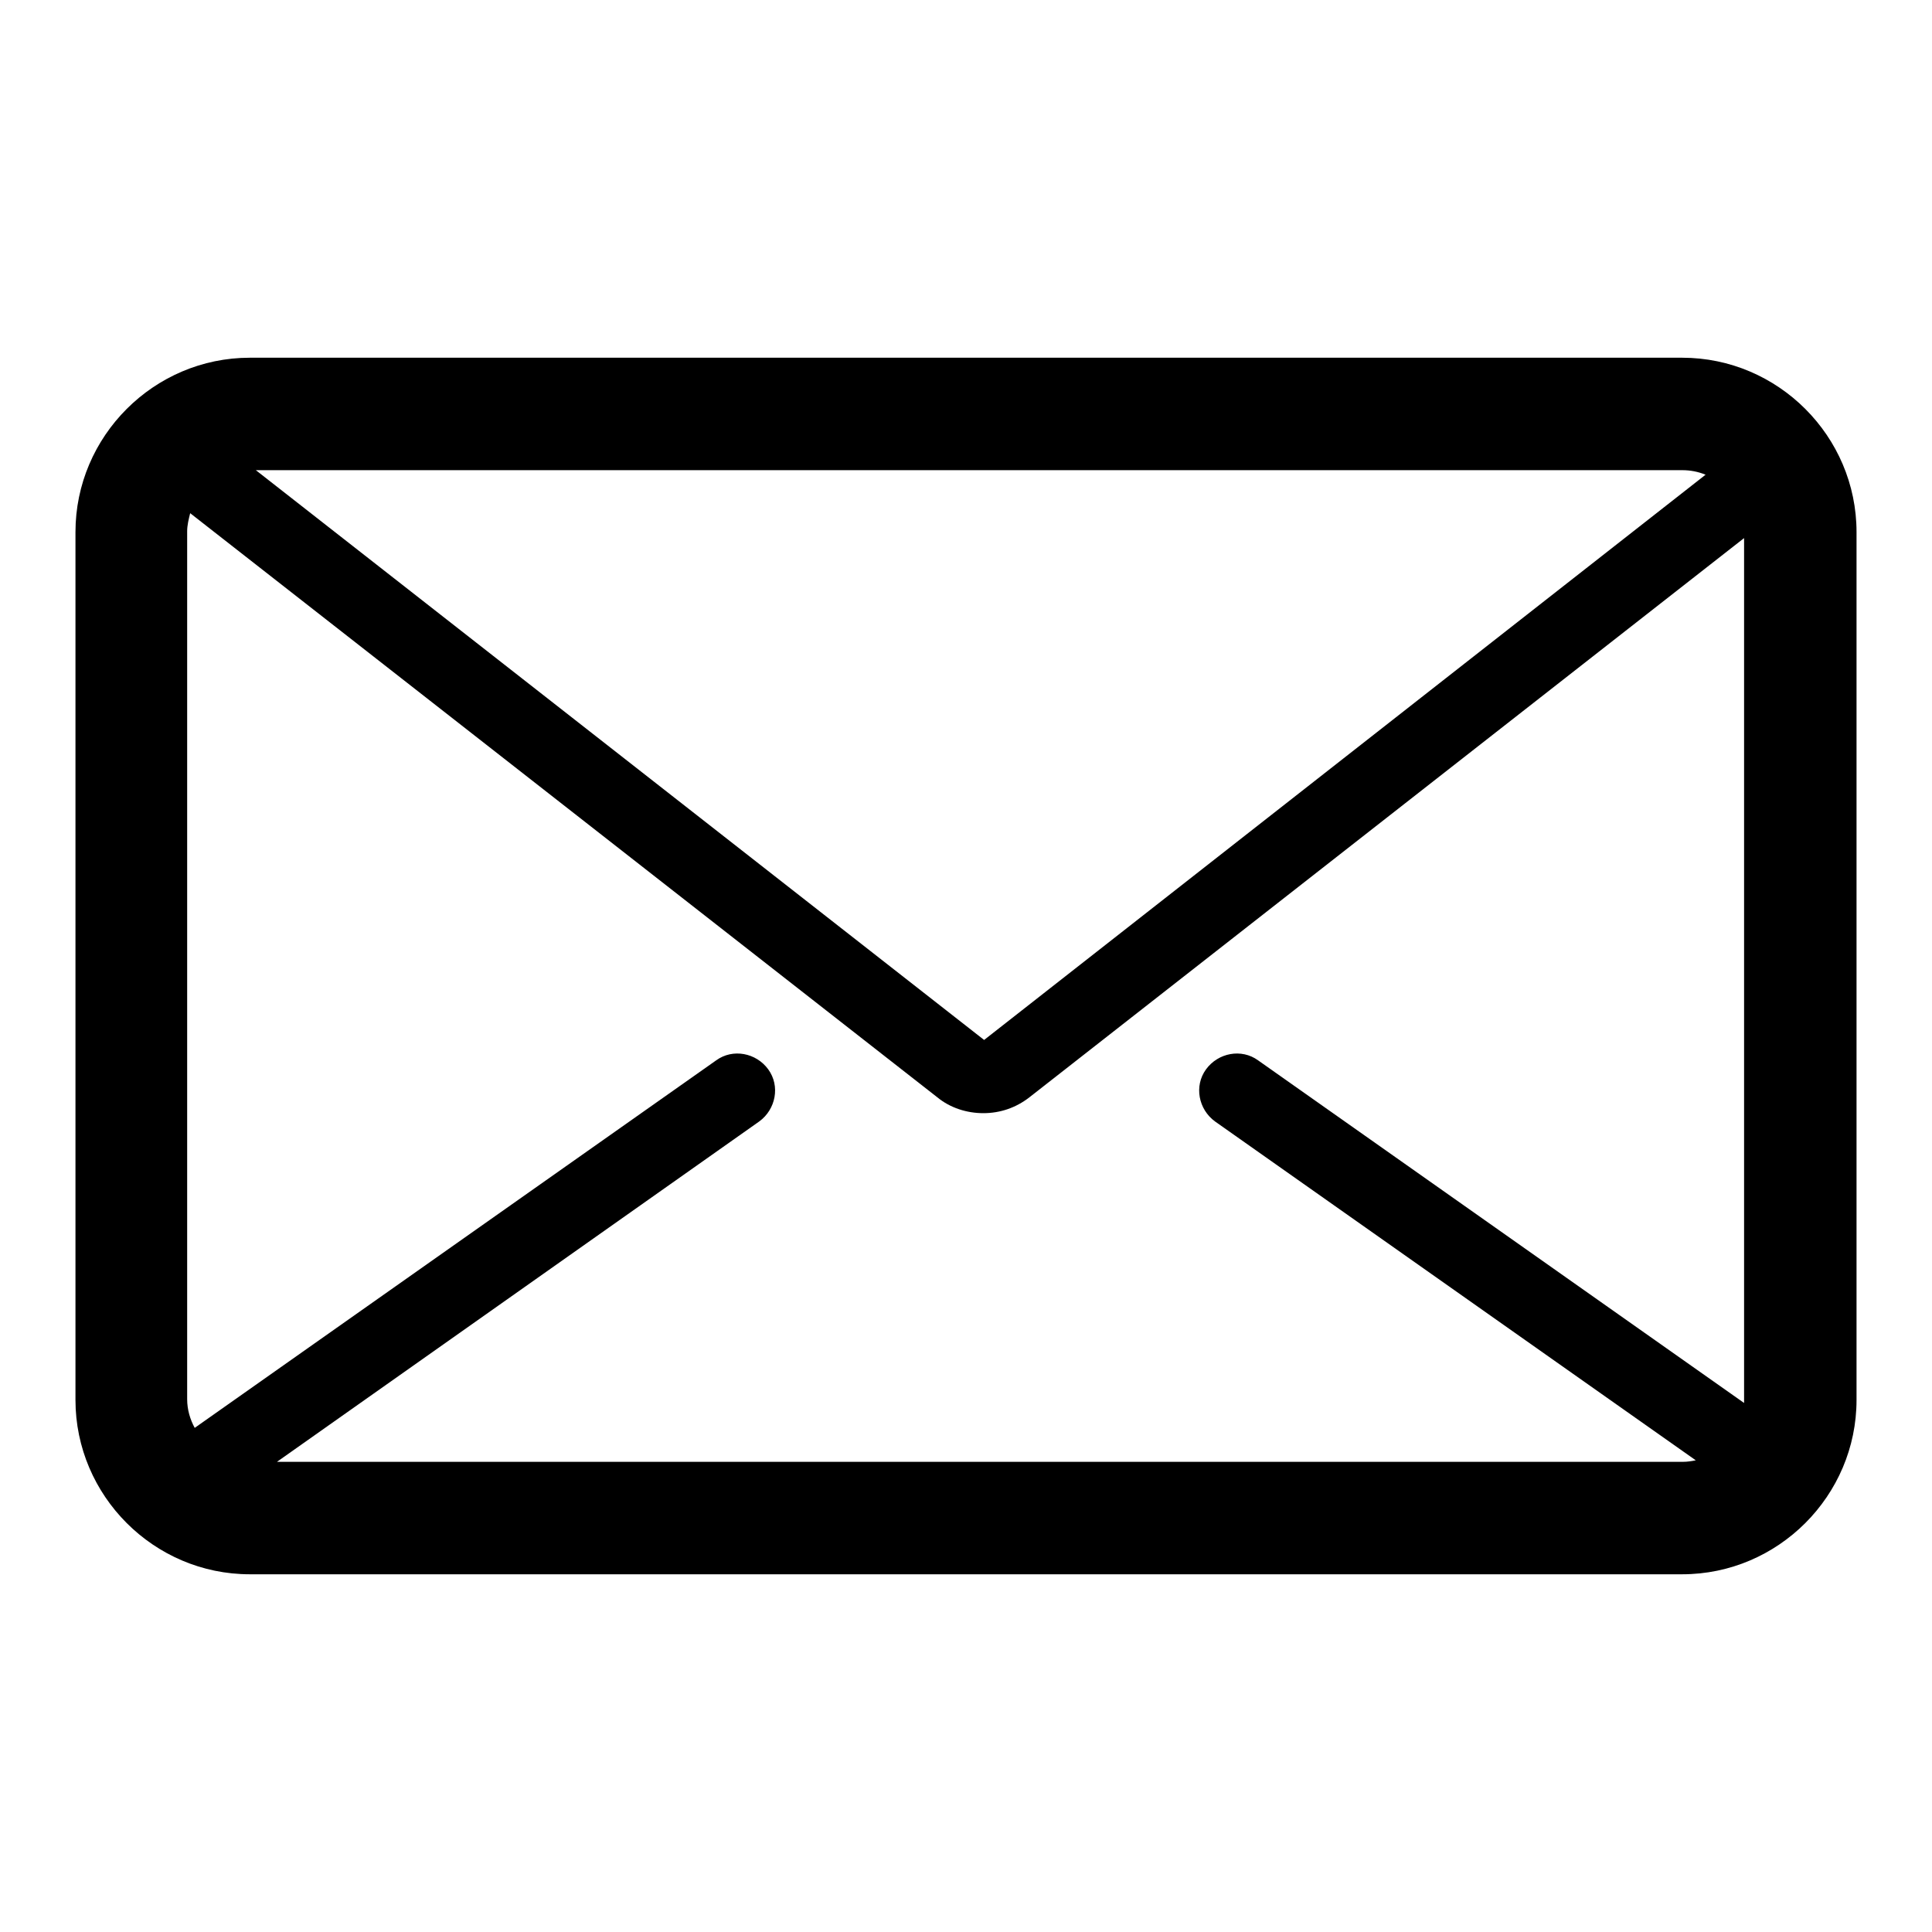
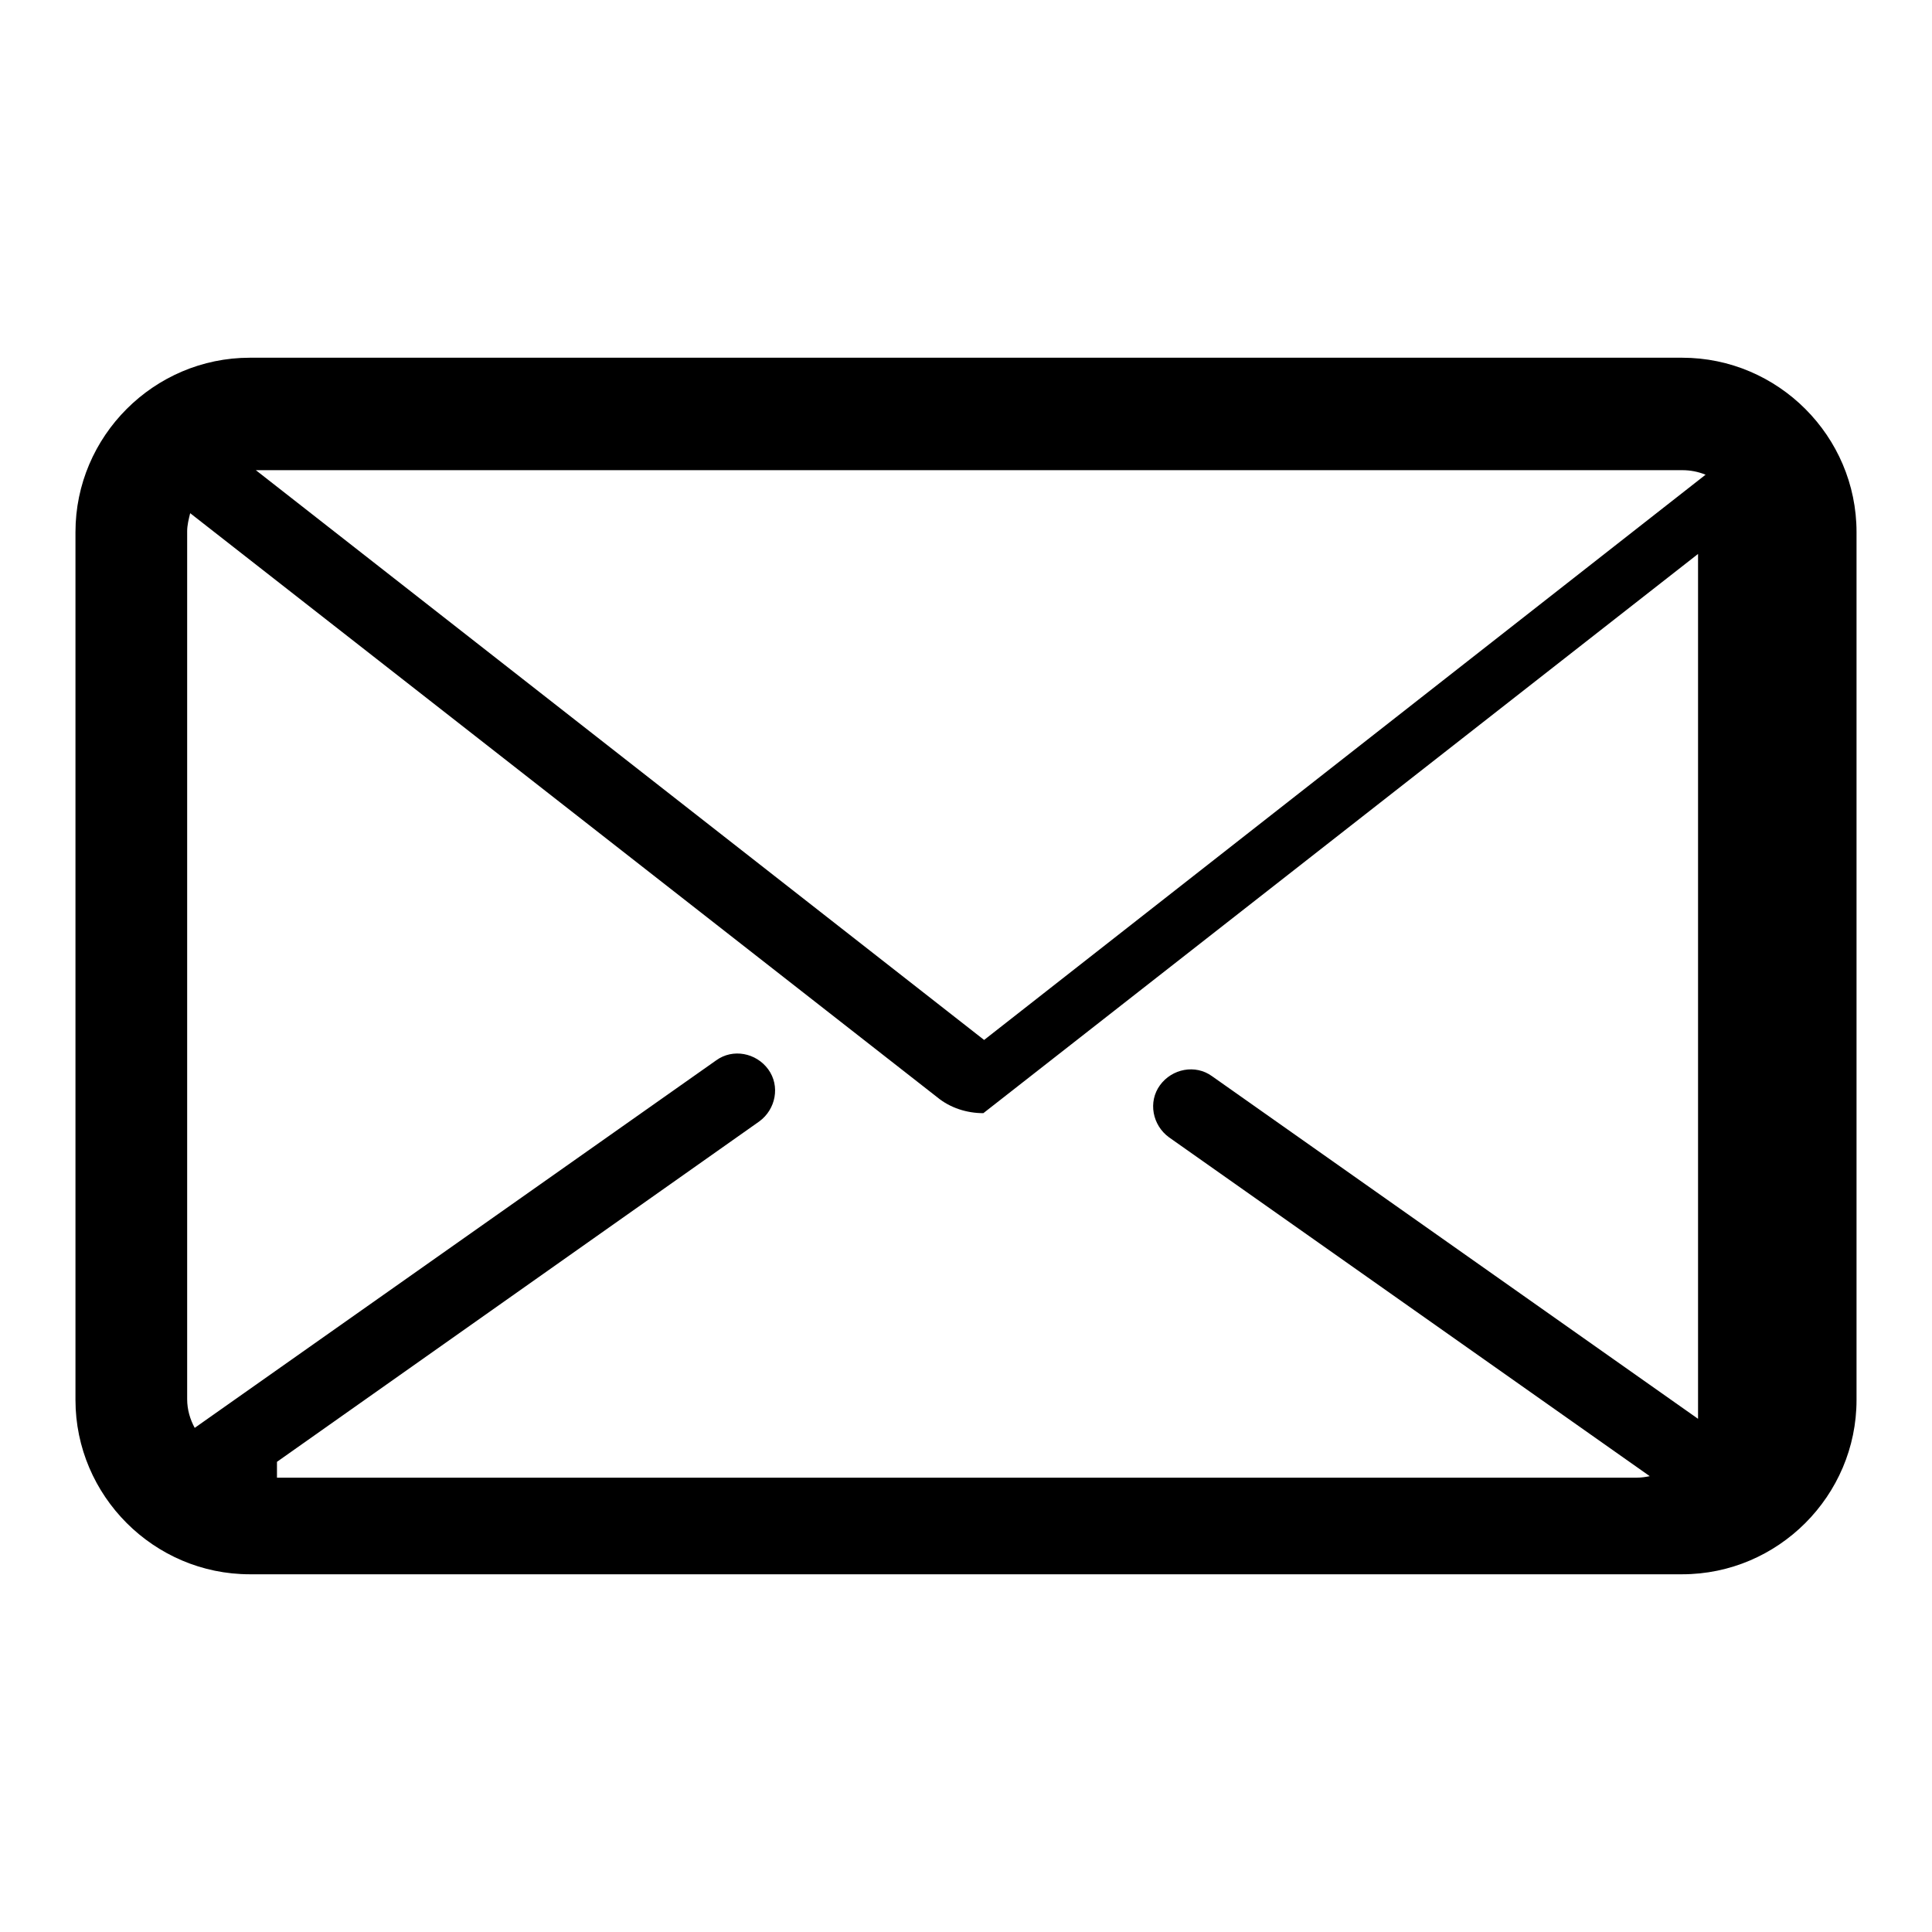
<svg xmlns="http://www.w3.org/2000/svg" version="1.1" x="0px" y="0px" viewBox="0 0 256 256" enable-background="new 0 0 256 256" xml:space="preserve">
  <g>
-     <path fill="#000000" d="M222.9,47.4H33.1C20.4,47.4,10,57.8,10,70.5v115c0,12.7,10.4,23.1,23.1,23.1h189.8 c12.7,0,23.1-10.4,23.1-23.1v-115C246,57.8,235.6,47.4,222.9,47.4L222.9,47.4z M222.9,62.3c1.1,0,2.1,0.2,3.1,0.6l-95.6,74.9 L33.9,62.3H222.9z M36.7,193.7l63.9-45.1c2.2-1.6,2.8-4.7,1.2-6.9c-1.6-2.2-4.7-2.8-6.9-1.2l-69.1,48.7c-0.6-1.1-1-2.4-1-3.8v-115 c0-0.8,0.2-1.6,0.4-2.4l99,77.4c1.7,1.4,3.9,2.1,6.1,2.1c2.2,0,4.3-0.7,6.1-2.1l94.7-74.1v114.1c0,0.2,0,0.3,0,0.5l-64.4-45.4 c-2.2-1.6-5.3-1-6.9,1.2c-1.6,2.2-1,5.3,1.2,6.9l63.7,44.9c-0.5,0.1-1.1,0.2-1.7,0.2H36.7z" />
+     <path fill="#000000" d="M222.9,47.4H33.1C20.4,47.4,10,57.8,10,70.5v115c0,12.7,10.4,23.1,23.1,23.1h189.8 c12.7,0,23.1-10.4,23.1-23.1v-115C246,57.8,235.6,47.4,222.9,47.4L222.9,47.4z M222.9,62.3c1.1,0,2.1,0.2,3.1,0.6l-95.6,74.9 L33.9,62.3H222.9z M36.7,193.7l63.9-45.1c2.2-1.6,2.8-4.7,1.2-6.9c-1.6-2.2-4.7-2.8-6.9-1.2l-69.1,48.7c-0.6-1.1-1-2.4-1-3.8v-115 c0-0.8,0.2-1.6,0.4-2.4l99,77.4c1.7,1.4,3.9,2.1,6.1,2.1l94.7-74.1v114.1c0,0.2,0,0.3,0,0.5l-64.4-45.4 c-2.2-1.6-5.3-1-6.9,1.2c-1.6,2.2-1,5.3,1.2,6.9l63.7,44.9c-0.5,0.1-1.1,0.2-1.7,0.2H36.7z" />
  </g>
</svg>